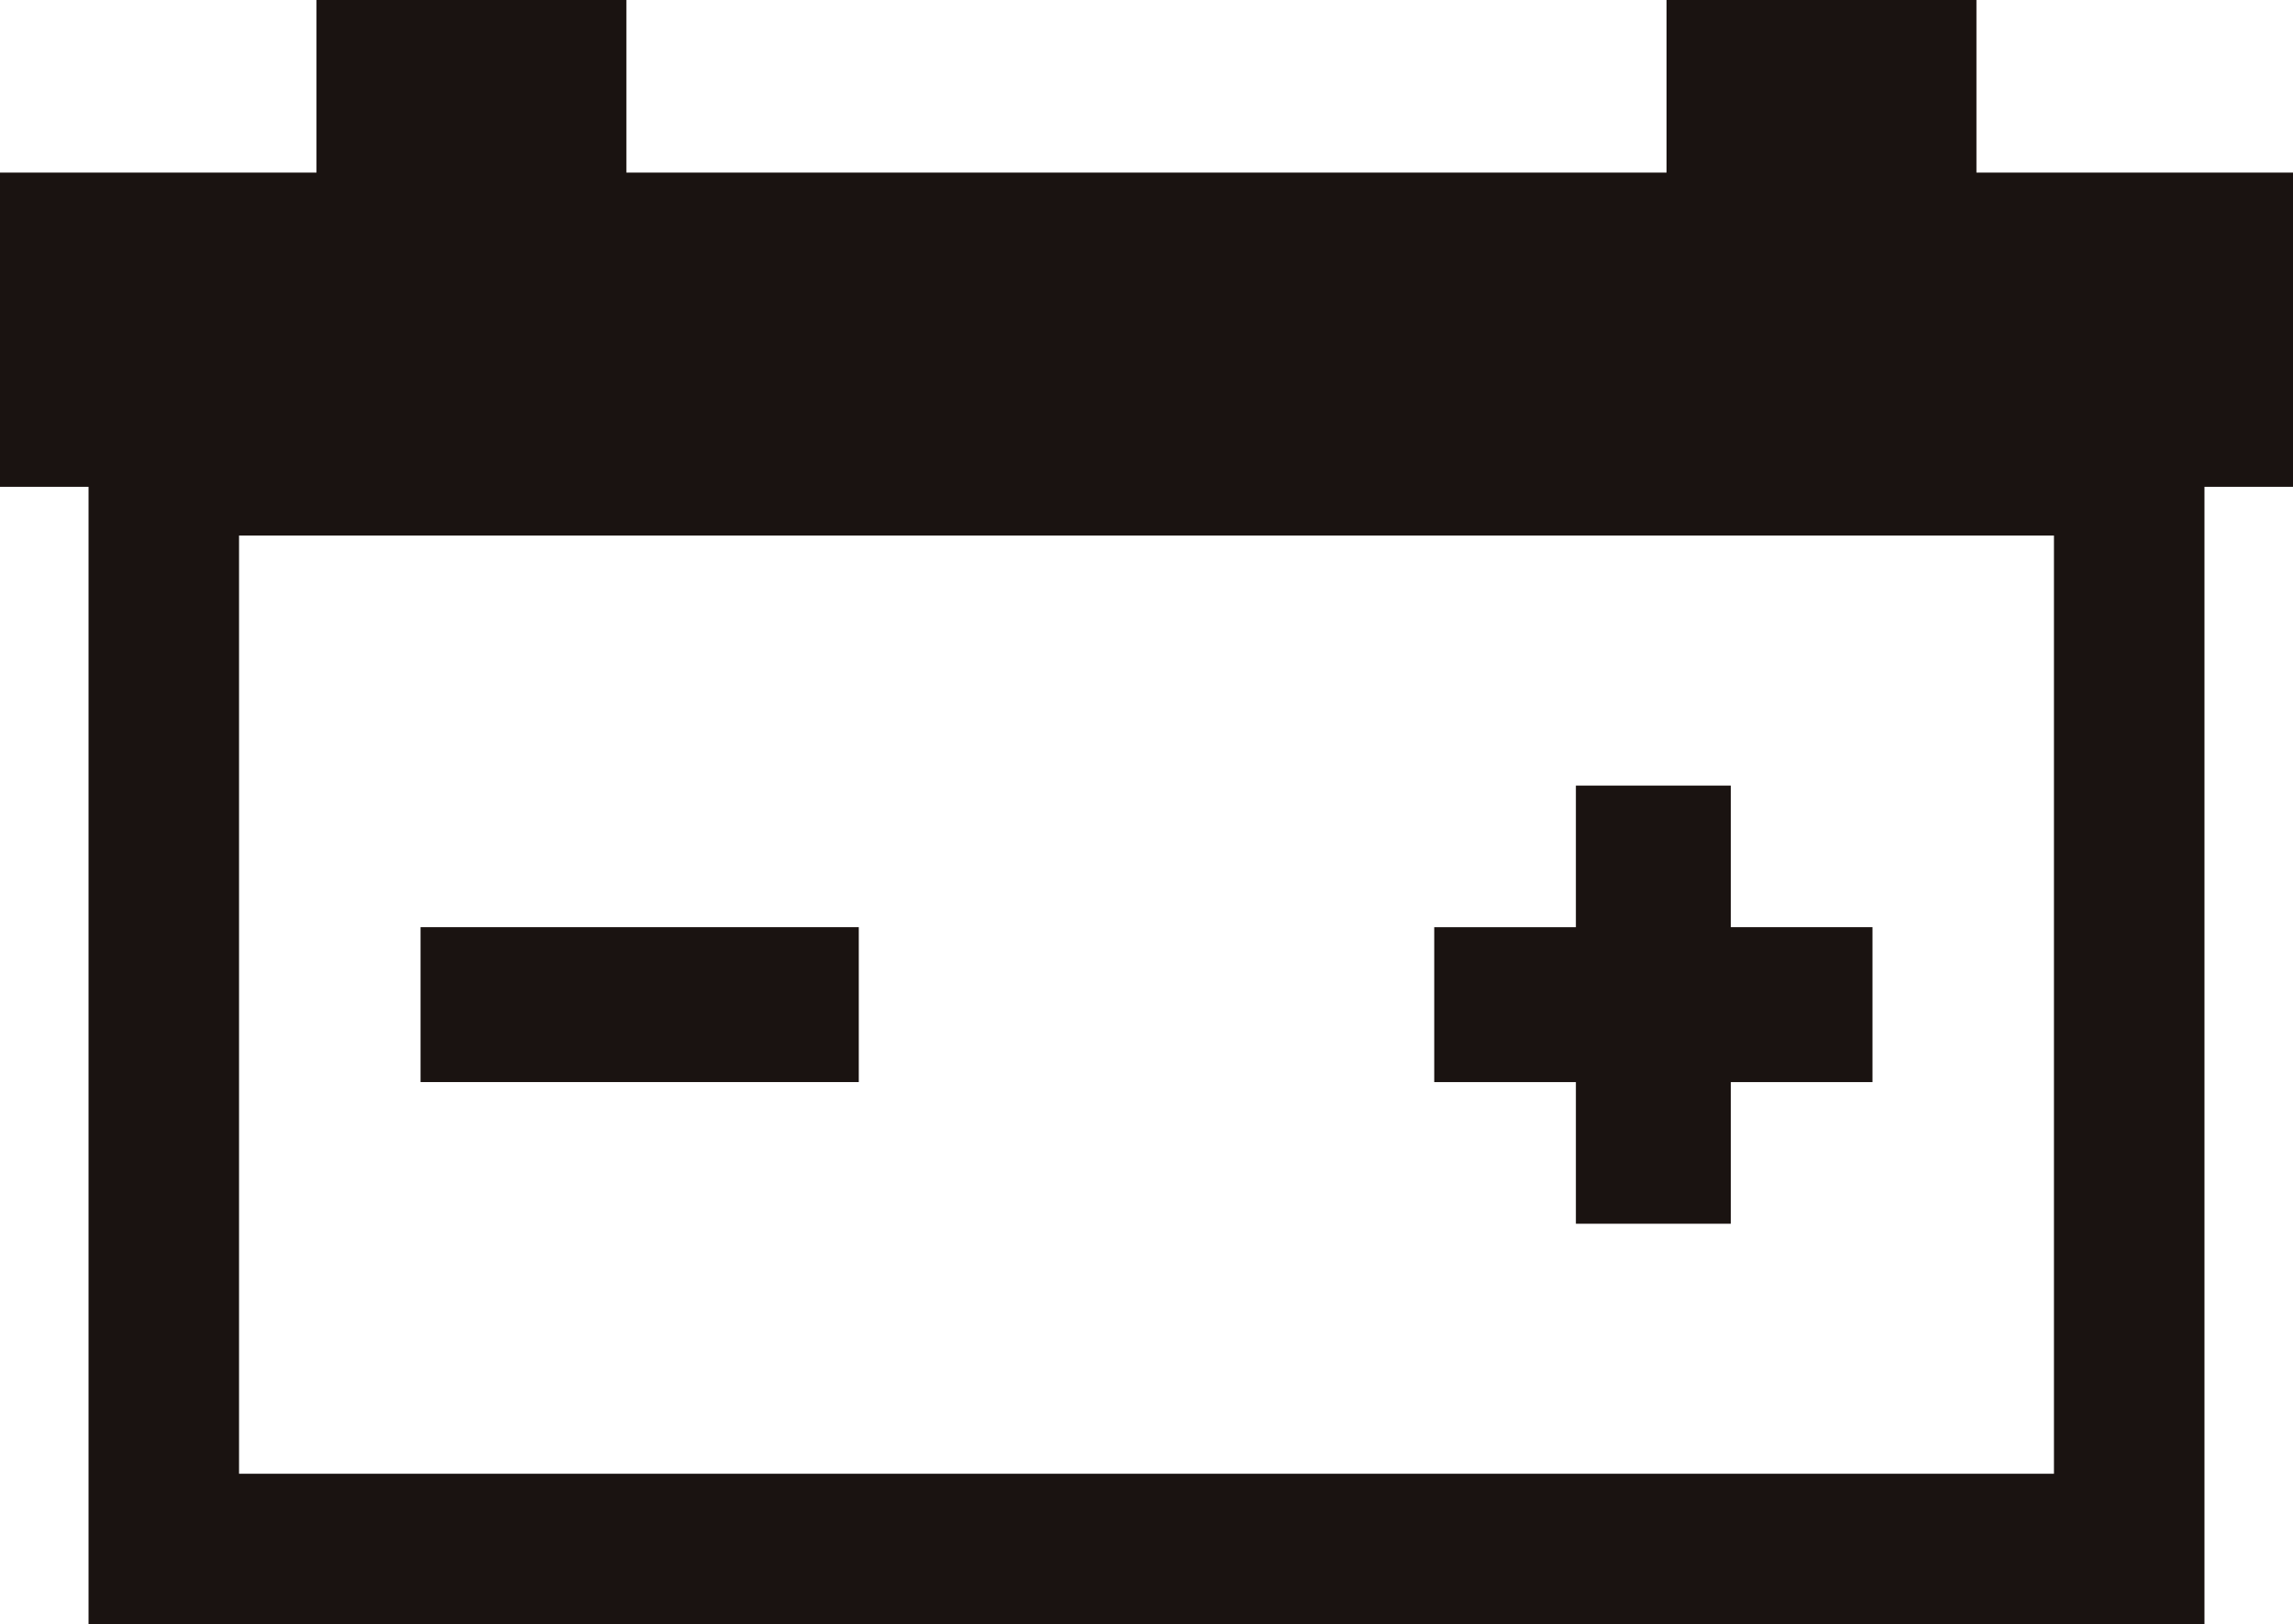
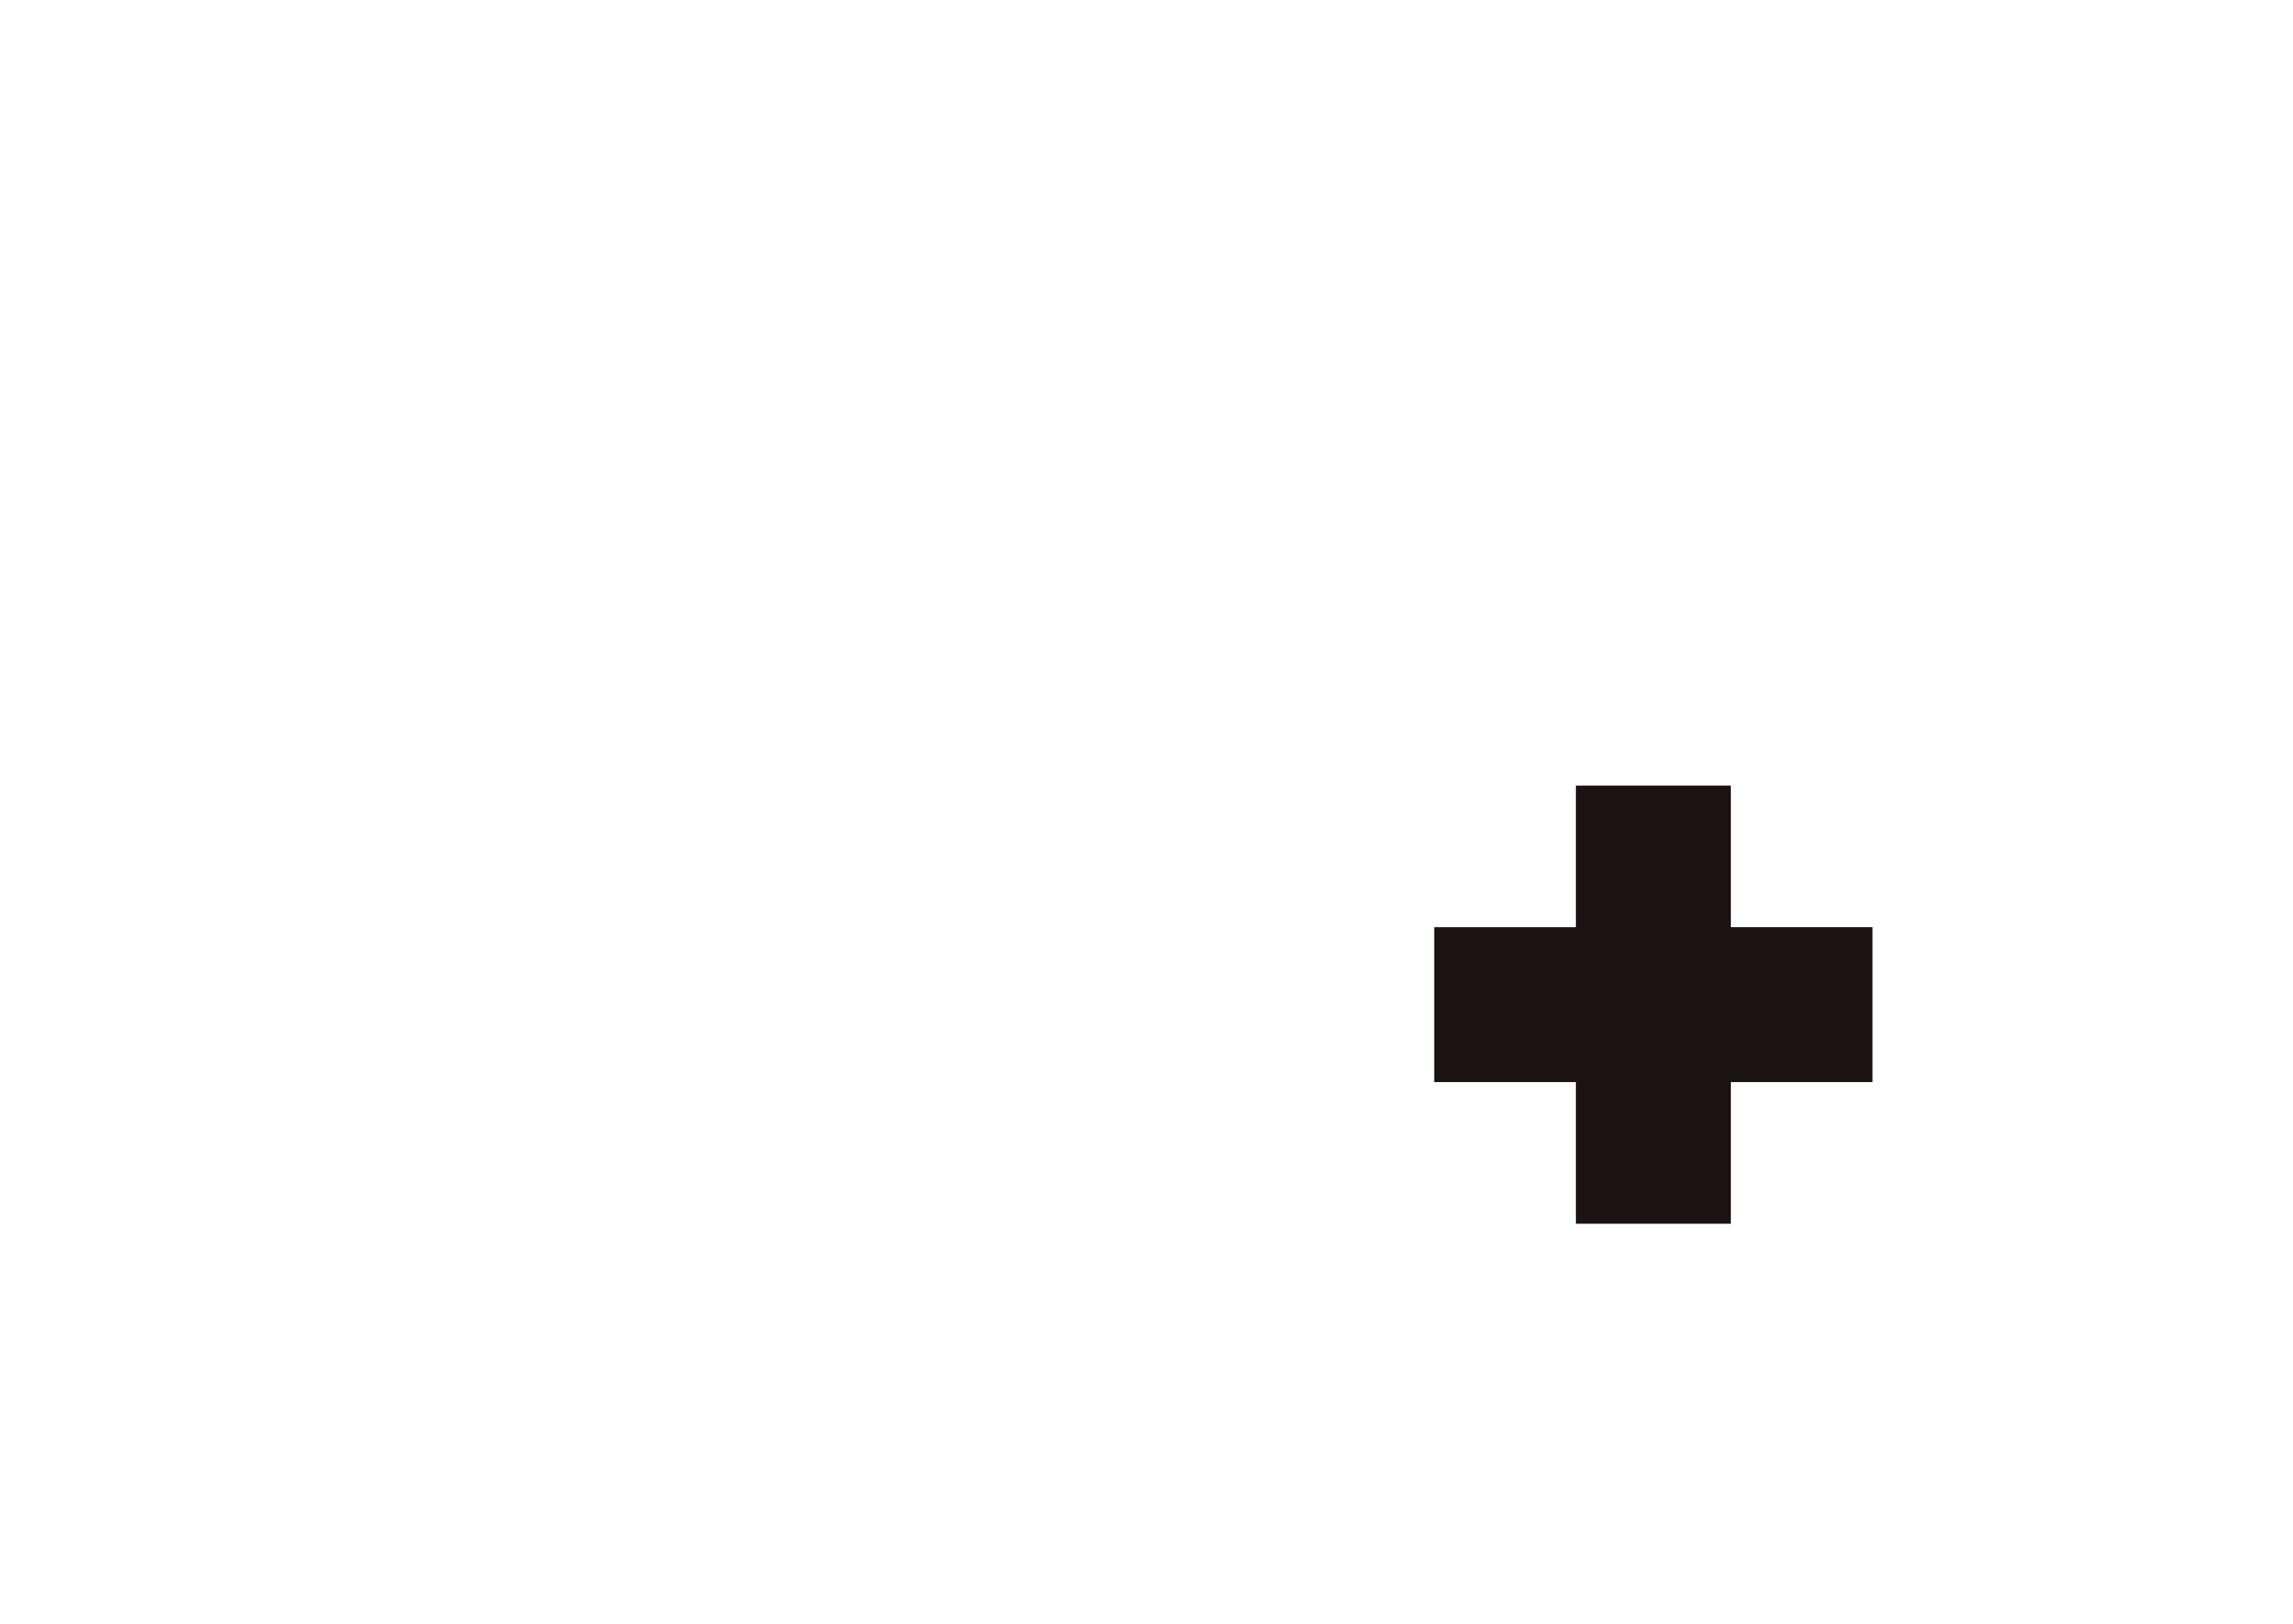
<svg xmlns="http://www.w3.org/2000/svg" width="147.11" height="104.226" viewBox="0 0 147.11 104.226">
  <g id="battery_img_02" transform="translate(-115 -198.079)">
-     <path id="battery_img_02-2" data-name="battery_img_02" d="M262.11,209.155H241.8V198.079h-19.88v11.076H155.185V198.079h-19.88v11.076H115v20.164h5.68v72.987H256.43V229.319h5.68ZM246.774,292.65H130.336V232.443H246.774Z" transform="translate(0 0)" fill="#1a1311" />
    <g id="グループ_1709" data-name="グループ 1709" transform="translate(141.98 248.488)">
      <path id="パス_6102" data-name="パス 6102" d="M499.641,402.486h-9.088V393.4h-9.94v9.088h-9.088v9.94h9.088v9.088h9.94v-9.088h9.088Z" transform="translate(-406.49 -393.398)" fill="#1a1311" />
-       <rect id="長方形_874" data-name="長方形 874" width="28.116" height="9.94" transform="translate(0 9.088)" fill="#1a1311" />
    </g>
  </g>
</svg>